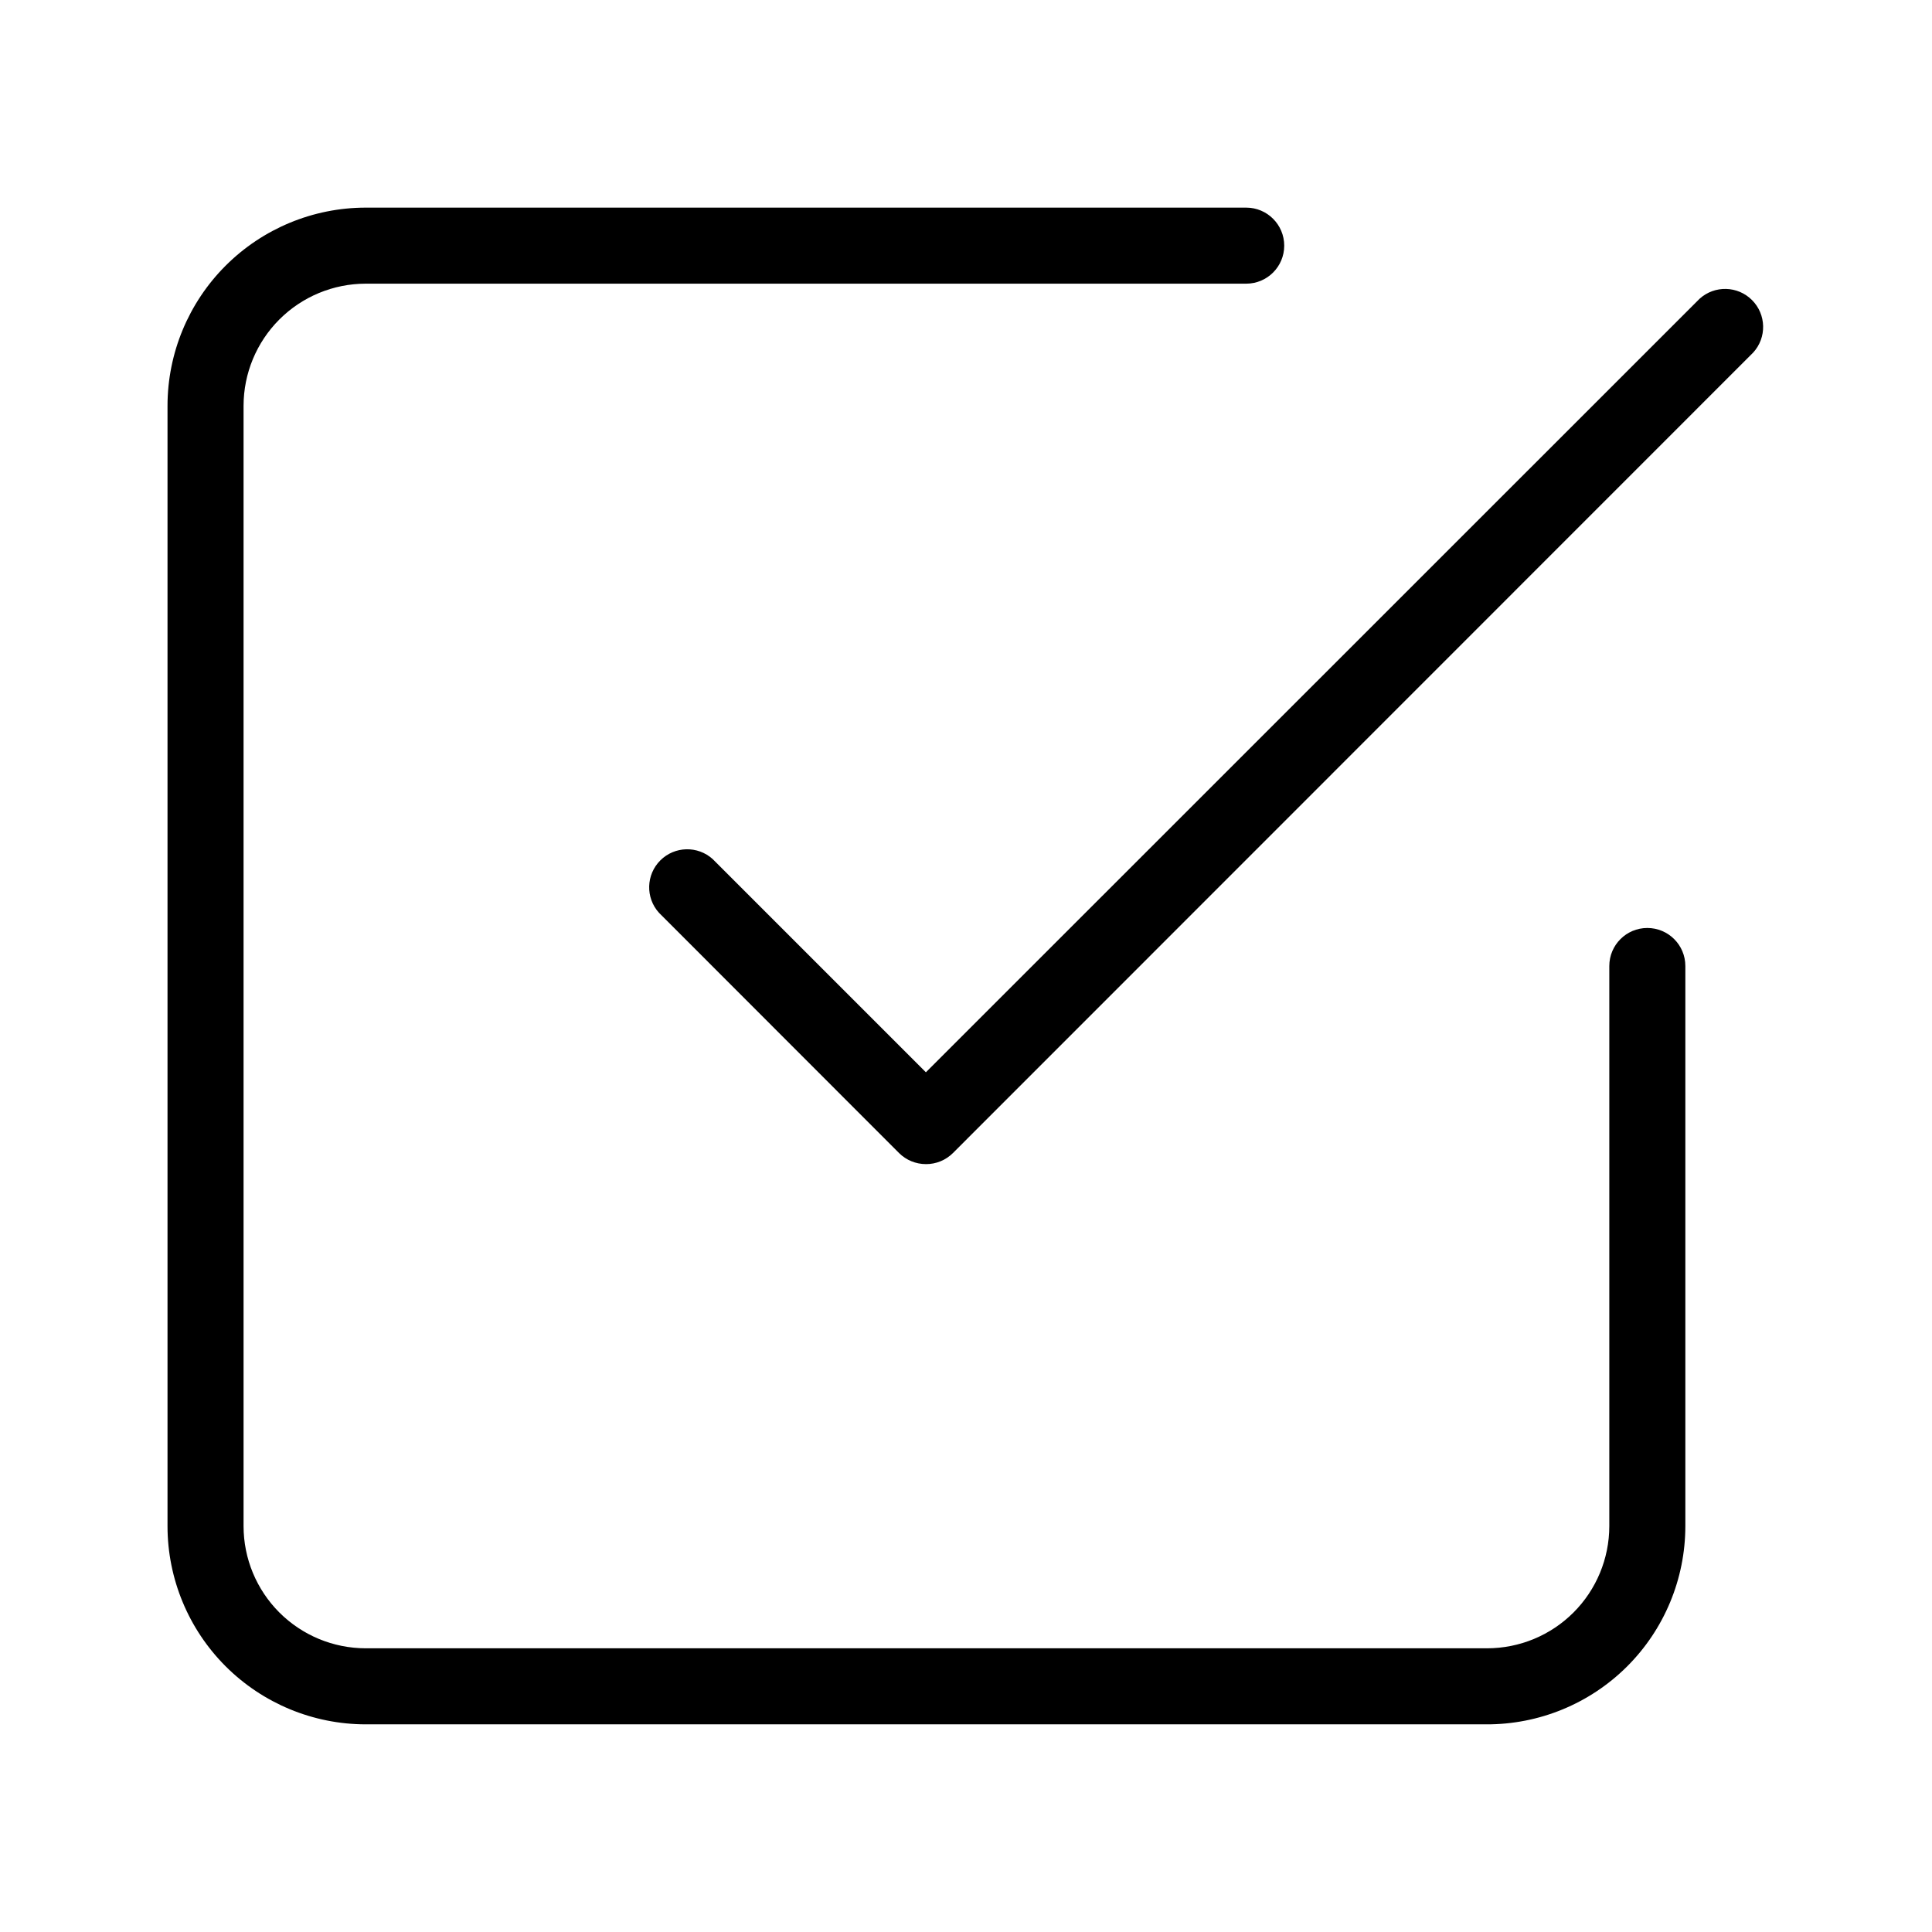
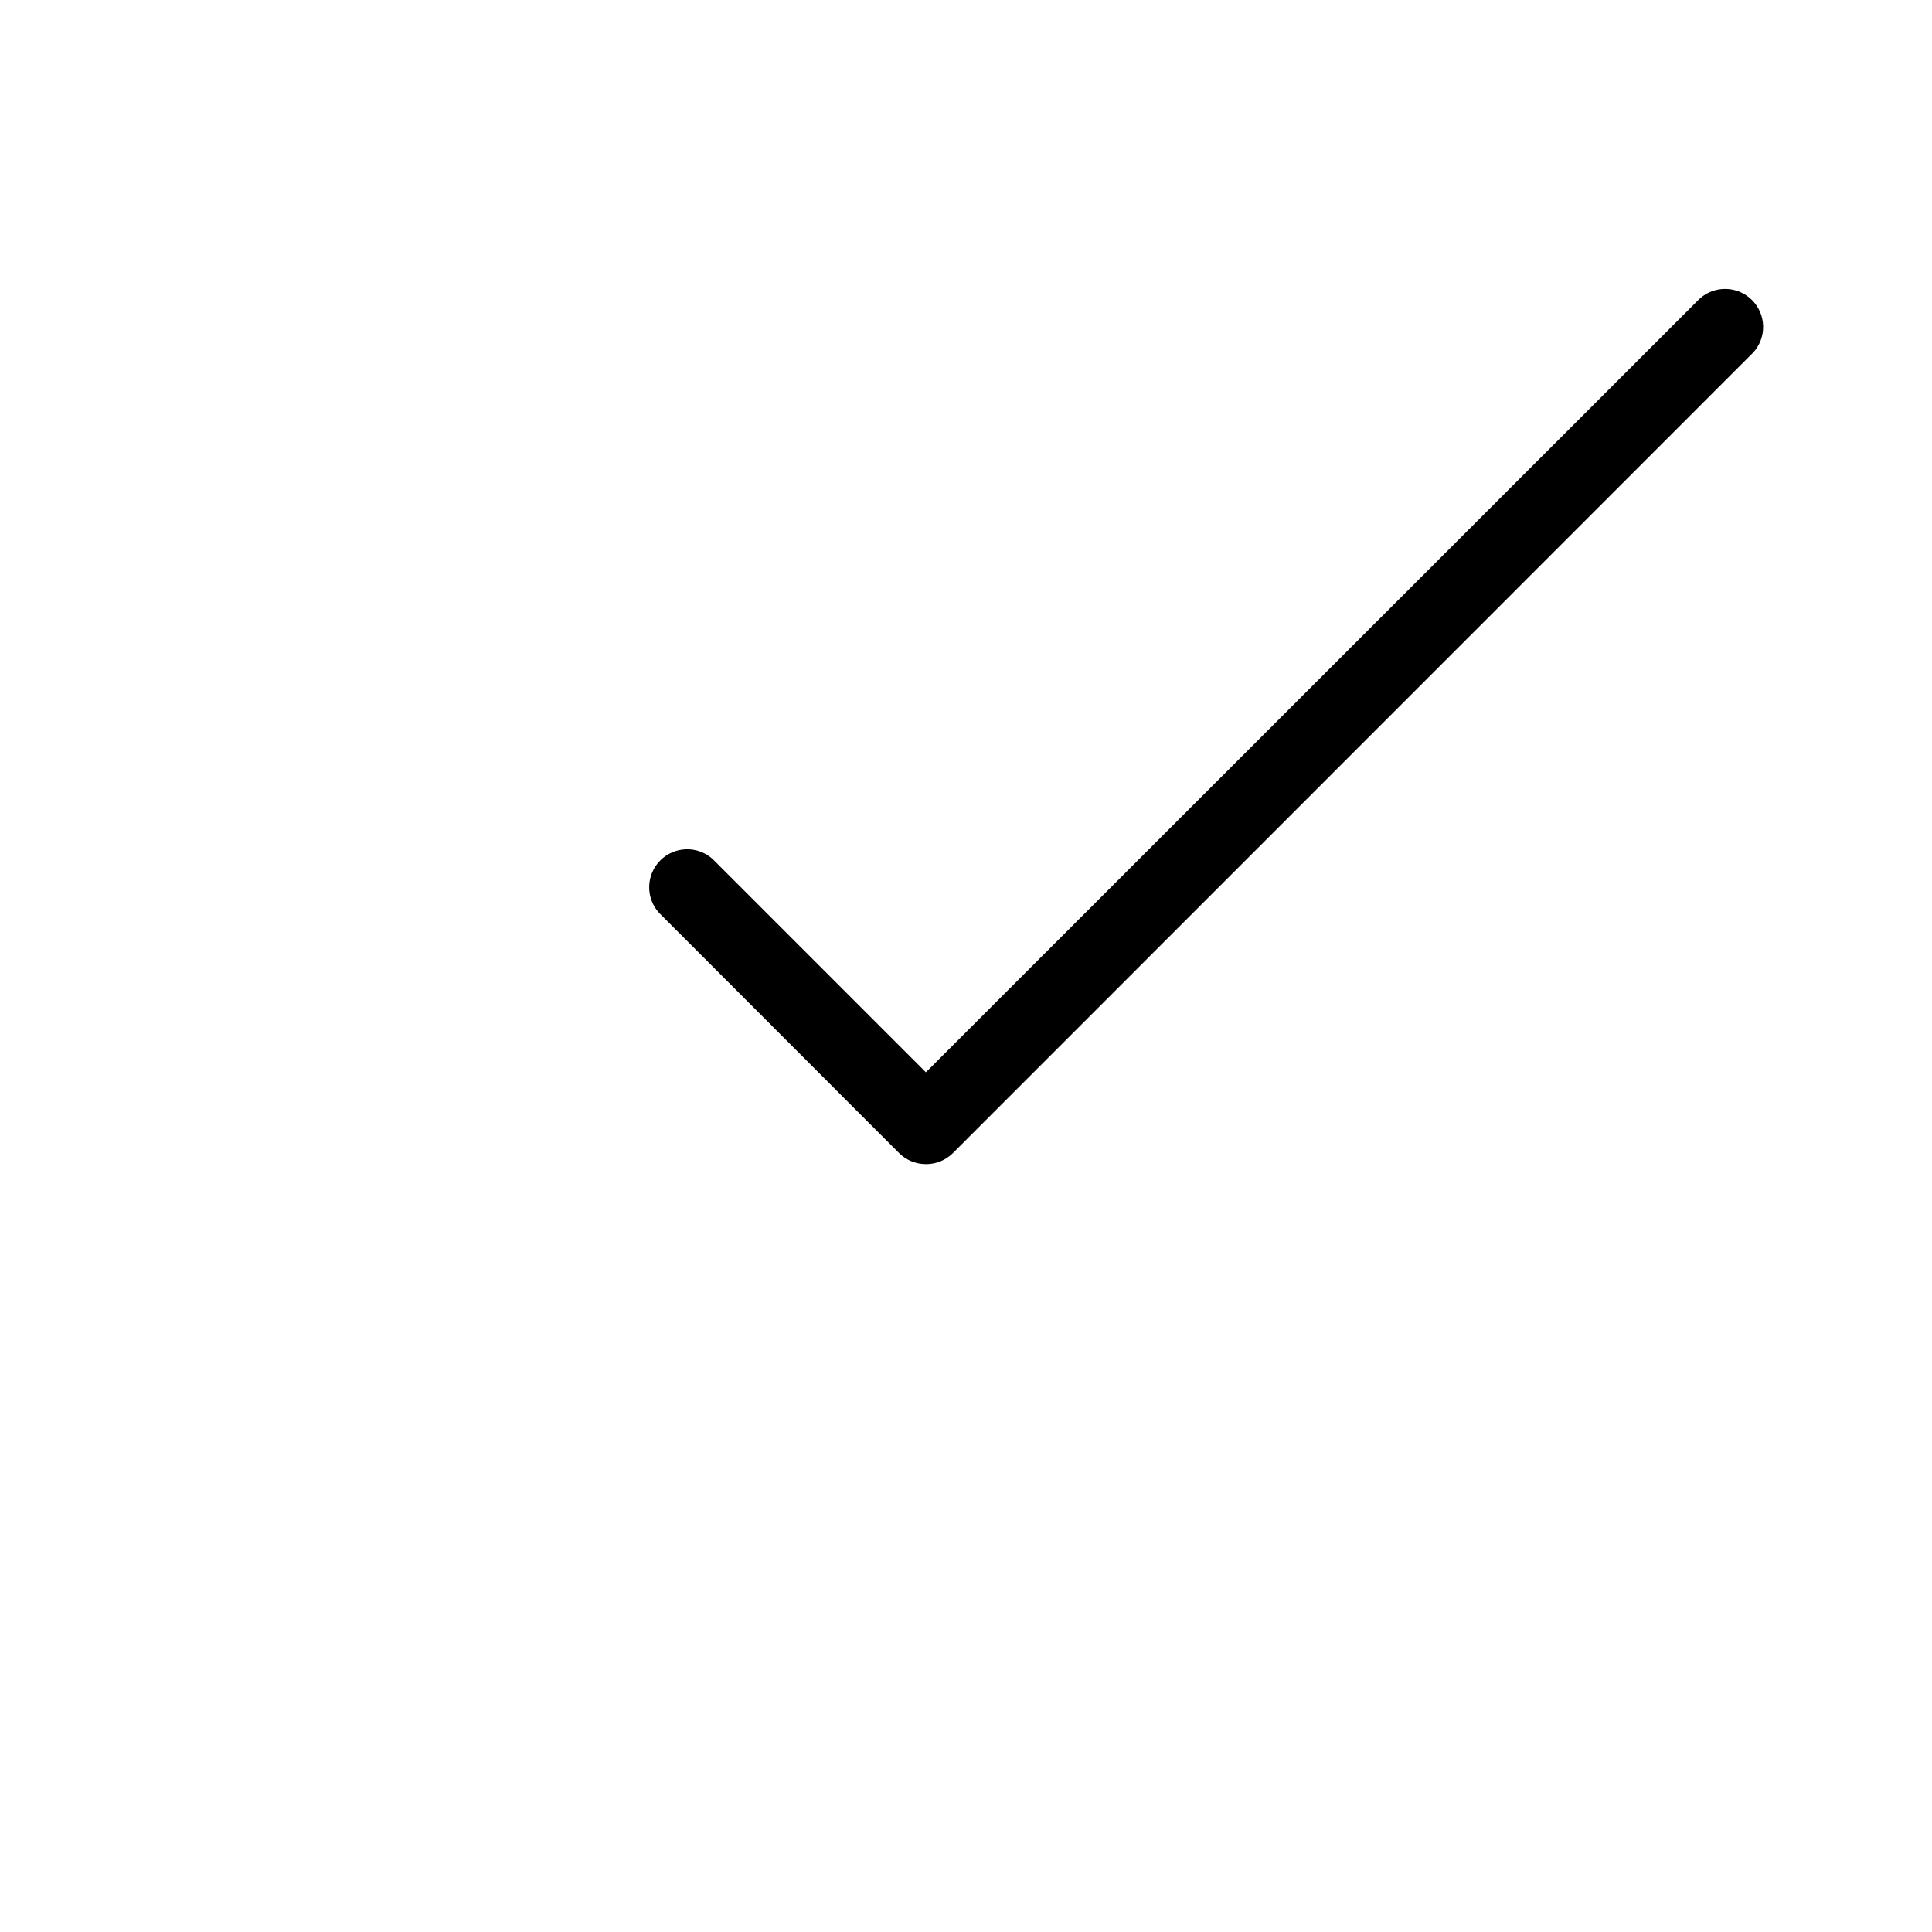
<svg xmlns="http://www.w3.org/2000/svg" fill="#000000" width="800px" height="800px" version="1.1" viewBox="144 144 512 512">
  <g>
    <path d="m389.37 452.5c-2.66 0-5.215-1.051-7.102-2.922l-63.633-63.684c-3.602-3.984-3.438-10.098 0.367-13.891 3.805-3.789 9.918-3.93 13.891-0.316l56.477 56.477 205.05-205c3.988-3.598 10.098-3.438 13.891 0.367 3.793 3.805 3.934 9.918 0.316 13.891l-212.1 212.16c-1.902 1.887-4.477 2.938-7.156 2.922z" />
-     <path d="m537.89 600.97h-297c-13.918-0.016-27.262-5.551-37.105-15.391-9.844-9.844-15.379-23.188-15.391-37.105v-296.95c0.012-13.922 5.547-27.266 15.391-37.109 9.844-9.84 23.188-15.375 37.105-15.391h233.37c5.562 0 10.074 4.512 10.074 10.078 0 5.566-4.512 10.074-10.074 10.074h-233.37c-8.574 0.016-16.793 3.426-22.855 9.488s-9.477 14.285-9.488 22.859v296.95c0.012 8.574 3.426 16.793 9.488 22.855s14.281 9.473 22.855 9.488h297.25c8.574-0.016 16.793-3.426 22.855-9.488s9.473-14.281 9.488-22.855v-148.47c0-5.566 4.512-10.078 10.074-10.078 5.566 0 10.078 4.512 10.078 10.078v148.47c-0.016 13.961-5.582 27.344-15.48 37.195-9.898 9.848-23.305 15.355-37.27 15.301z" />
  </g>
</svg>